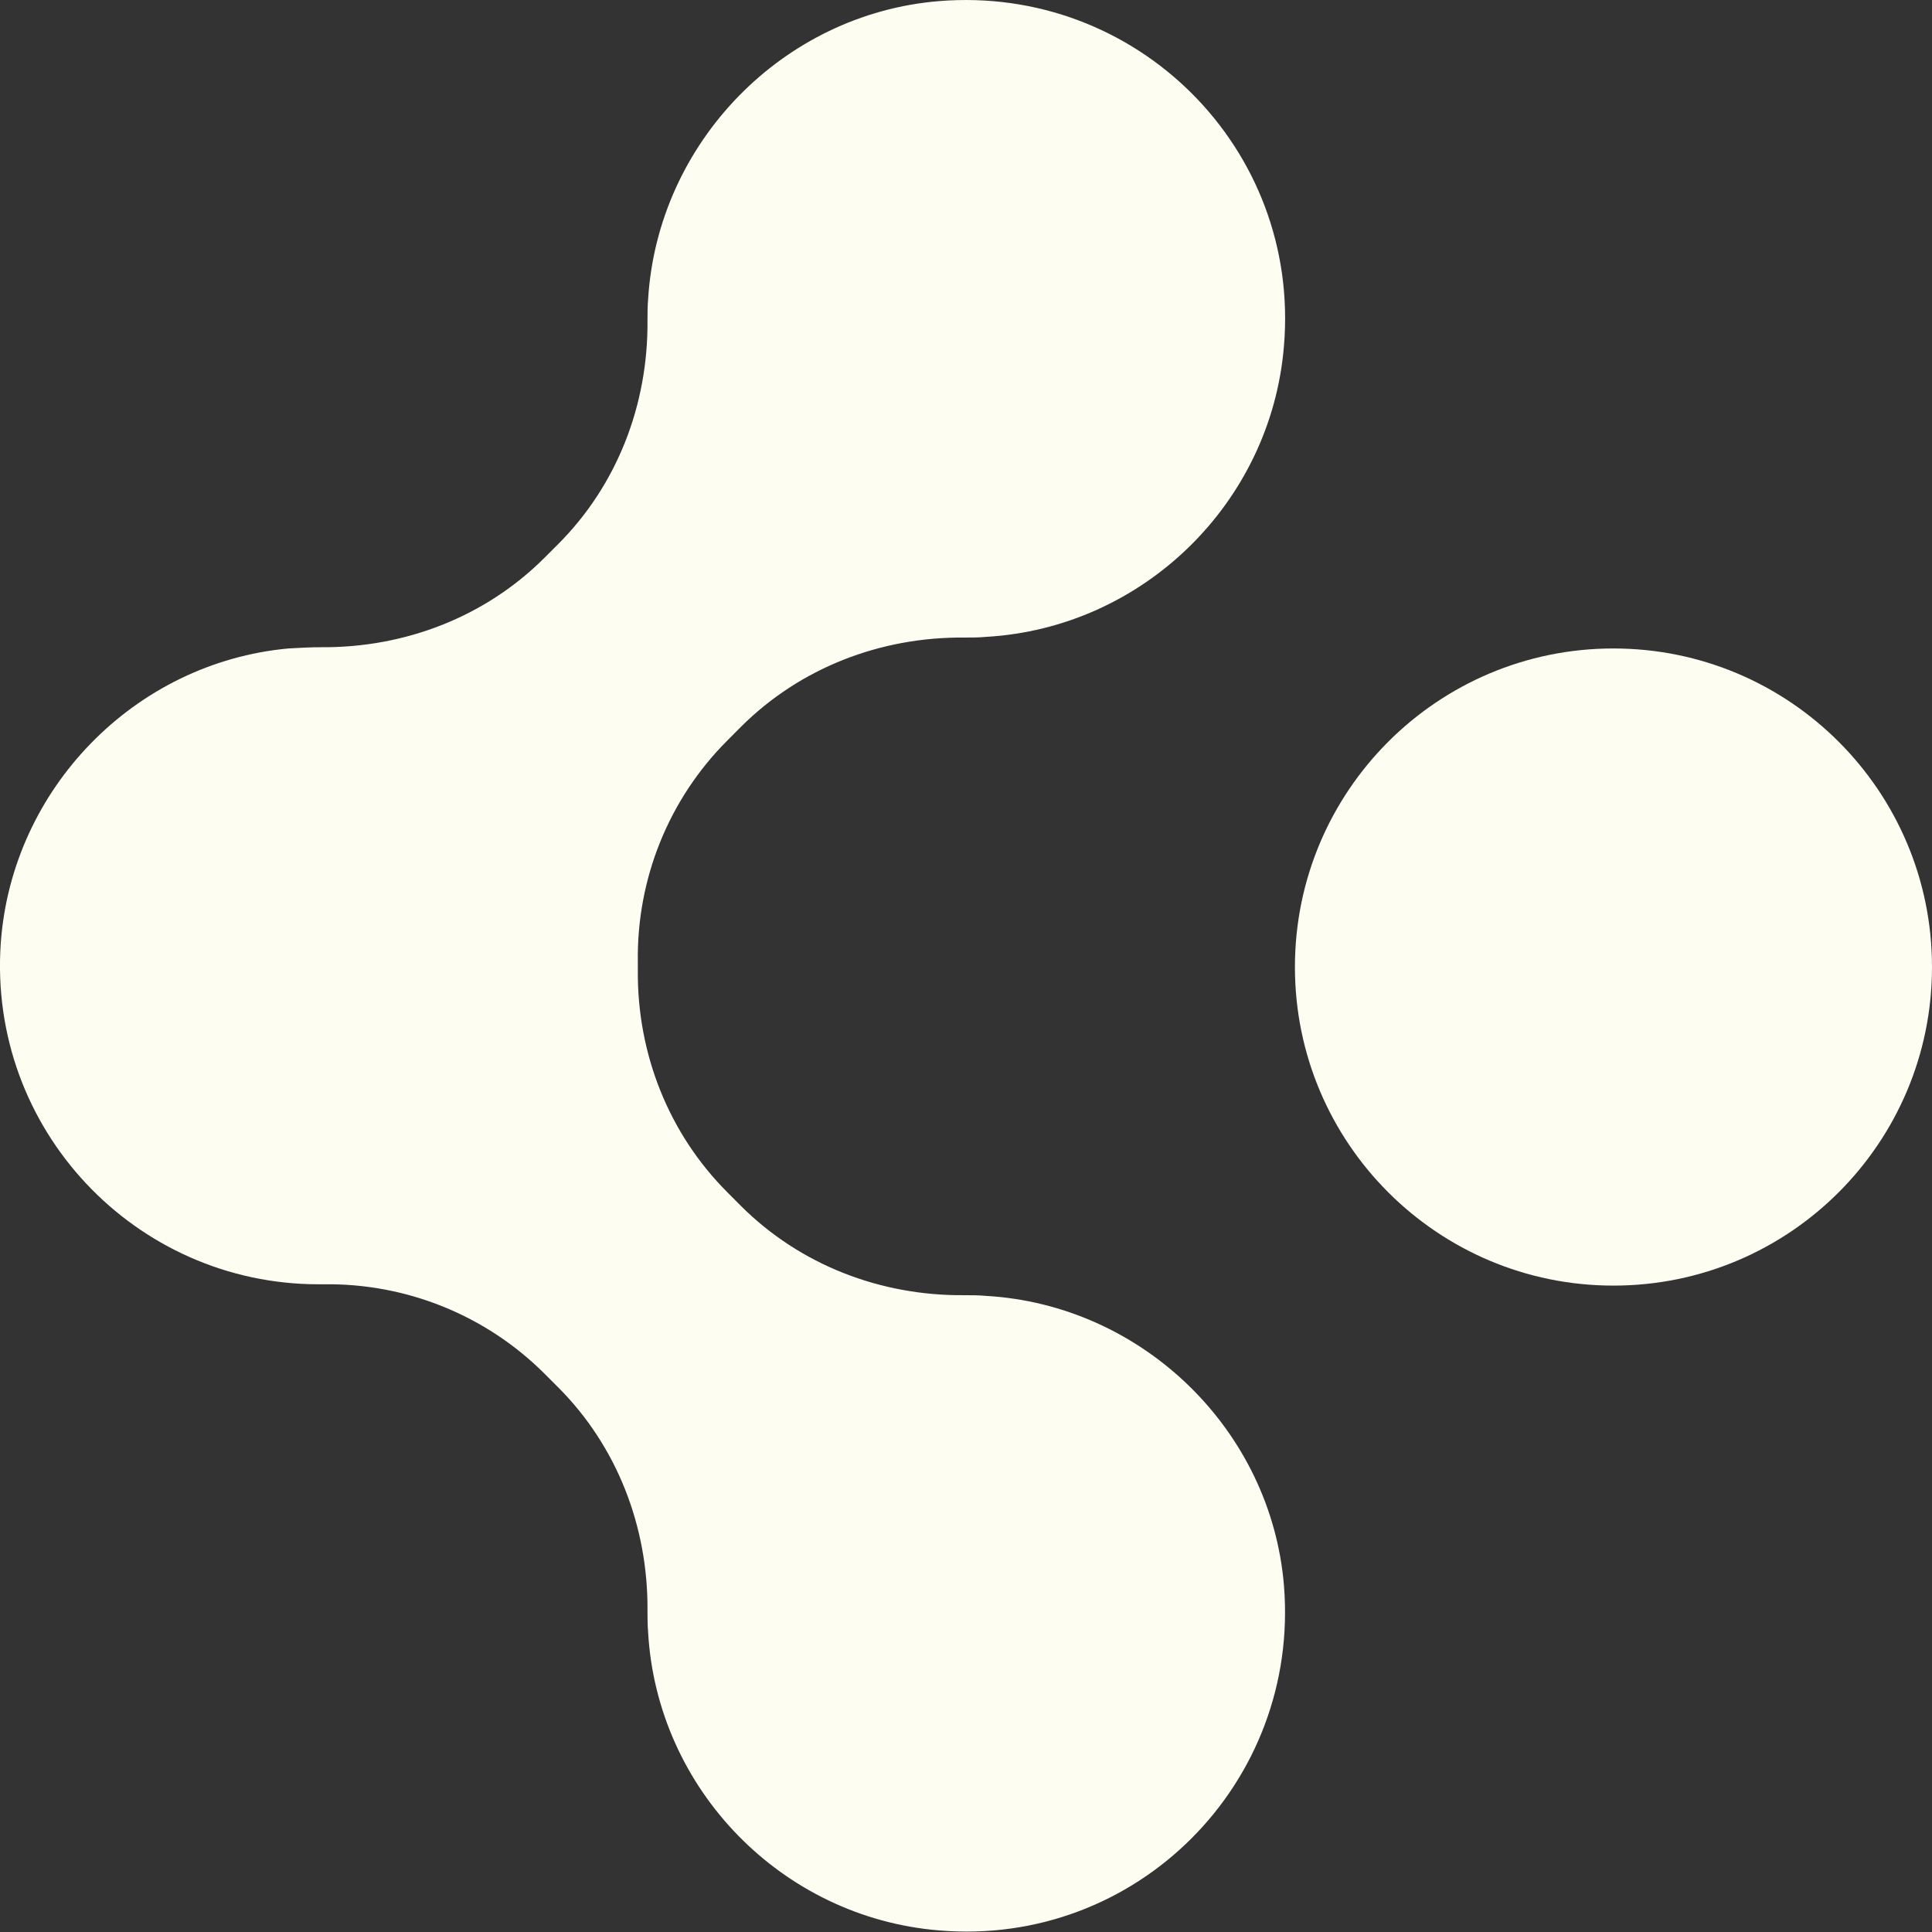
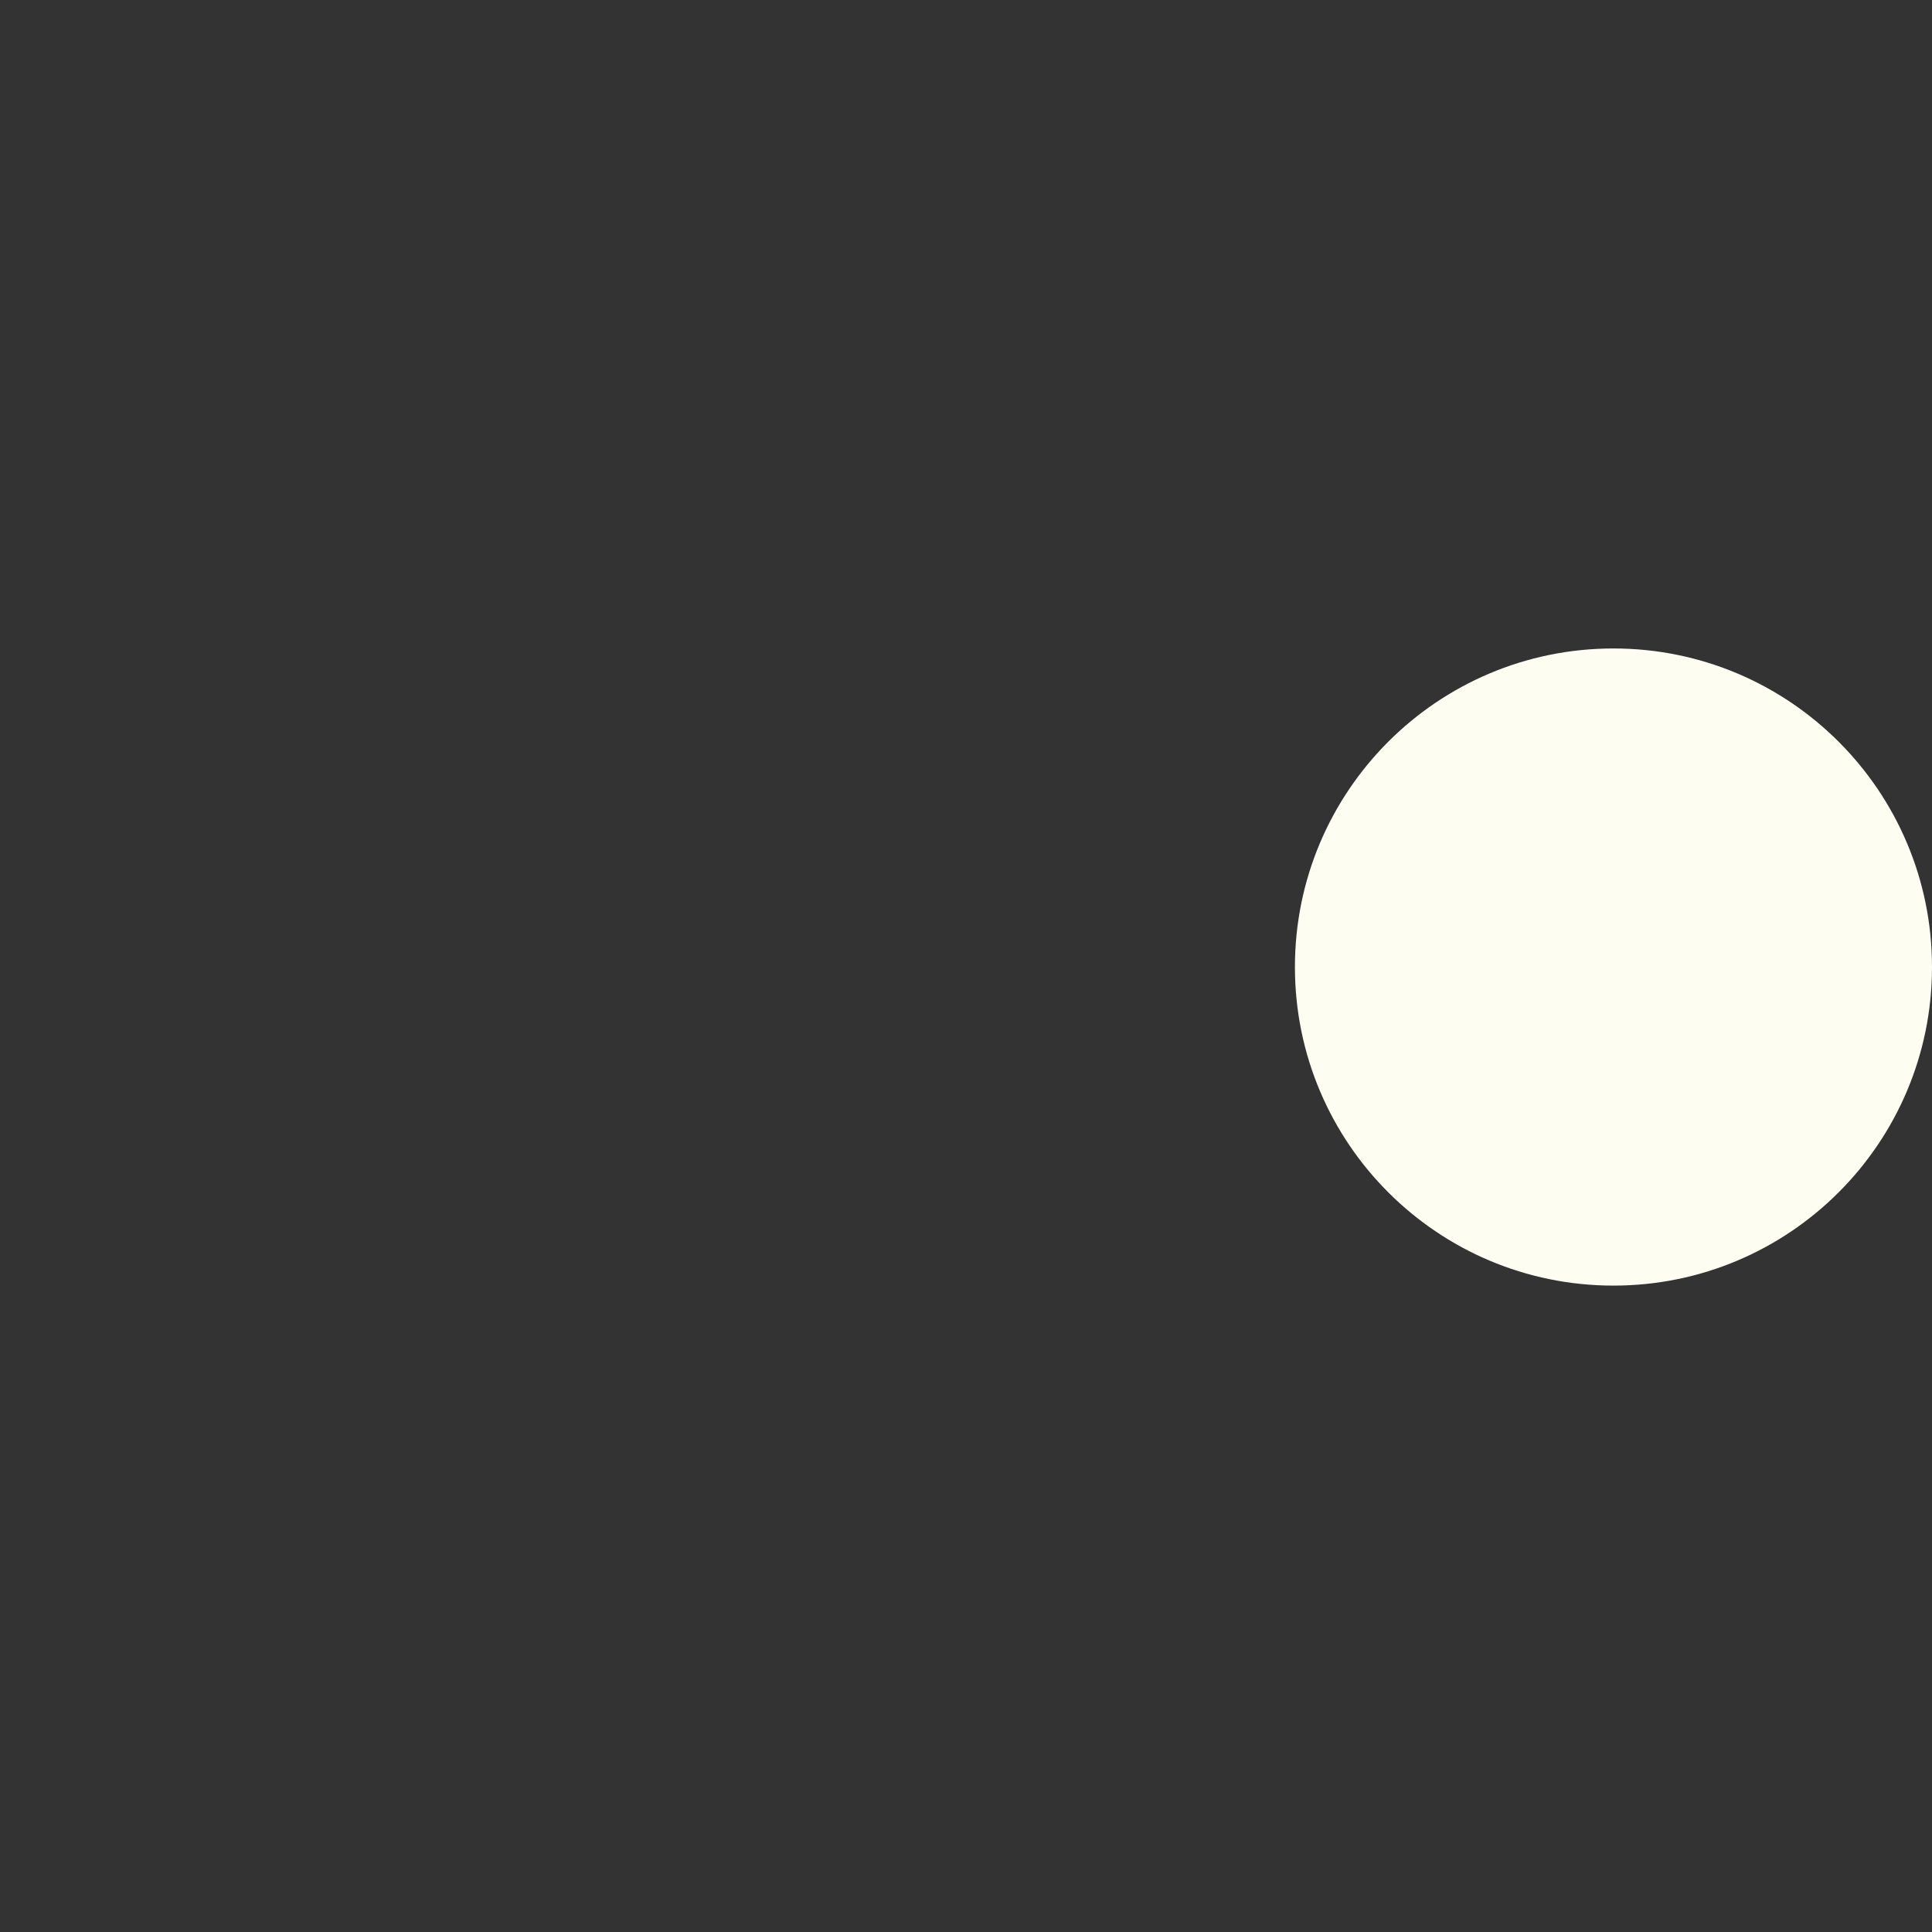
<svg xmlns="http://www.w3.org/2000/svg" width="28" height="28" viewBox="0 0 28 28" fill="none">
  <rect x="0" y="0" width="28" height="28" fill="#333333" stroke="none" />
  <path d="M18.767 14.015C18.767 16.565 20.834 18.632 23.383 18.632C25.933 18.632 28 16.565 28 14.015C28 11.465 25.933 9.398 23.383 9.398C20.834 9.398 18.767 11.465 18.767 14.015Z" fill="#FDFDF2" />
-   <path d="M14.29 18.781C14.187 18.771 14.075 18.771 13.973 18.771C12.76 18.781 11.595 18.333 10.736 17.475L10.541 17.279C9.692 16.43 9.235 15.274 9.244 14.071C9.244 14.052 9.244 14.024 9.244 14.005C9.244 13.987 9.244 13.959 9.244 13.94C9.226 12.737 9.692 11.581 10.541 10.732L10.736 10.536C11.595 9.678 12.76 9.23 13.973 9.24C14.075 9.24 14.187 9.24 14.29 9.23C16.566 9.1 18.421 7.29 18.608 5.015C18.85 2.152 16.472 -0.217 13.609 0.016C11.343 0.202 9.533 2.068 9.393 4.334C9.384 4.437 9.384 4.549 9.384 4.651C9.393 5.864 8.946 7.029 8.088 7.887L7.892 8.083C7.034 8.941 5.868 9.389 4.656 9.38C4.497 9.38 4.339 9.389 4.18 9.398C1.951 9.603 0.17 11.431 0.011 13.67C-0.175 16.365 1.96 18.613 4.618 18.613C4.637 18.613 4.665 18.613 4.684 18.613C5.887 18.594 7.043 19.061 7.892 19.909L8.088 20.105C8.946 20.963 9.393 22.129 9.384 23.341C9.384 23.444 9.384 23.547 9.393 23.658C9.524 25.934 11.333 27.79 13.609 27.977C16.472 28.219 18.841 25.841 18.608 22.978C18.421 20.721 16.556 18.911 14.29 18.781Z" fill="#FDFDF2" />
</svg>